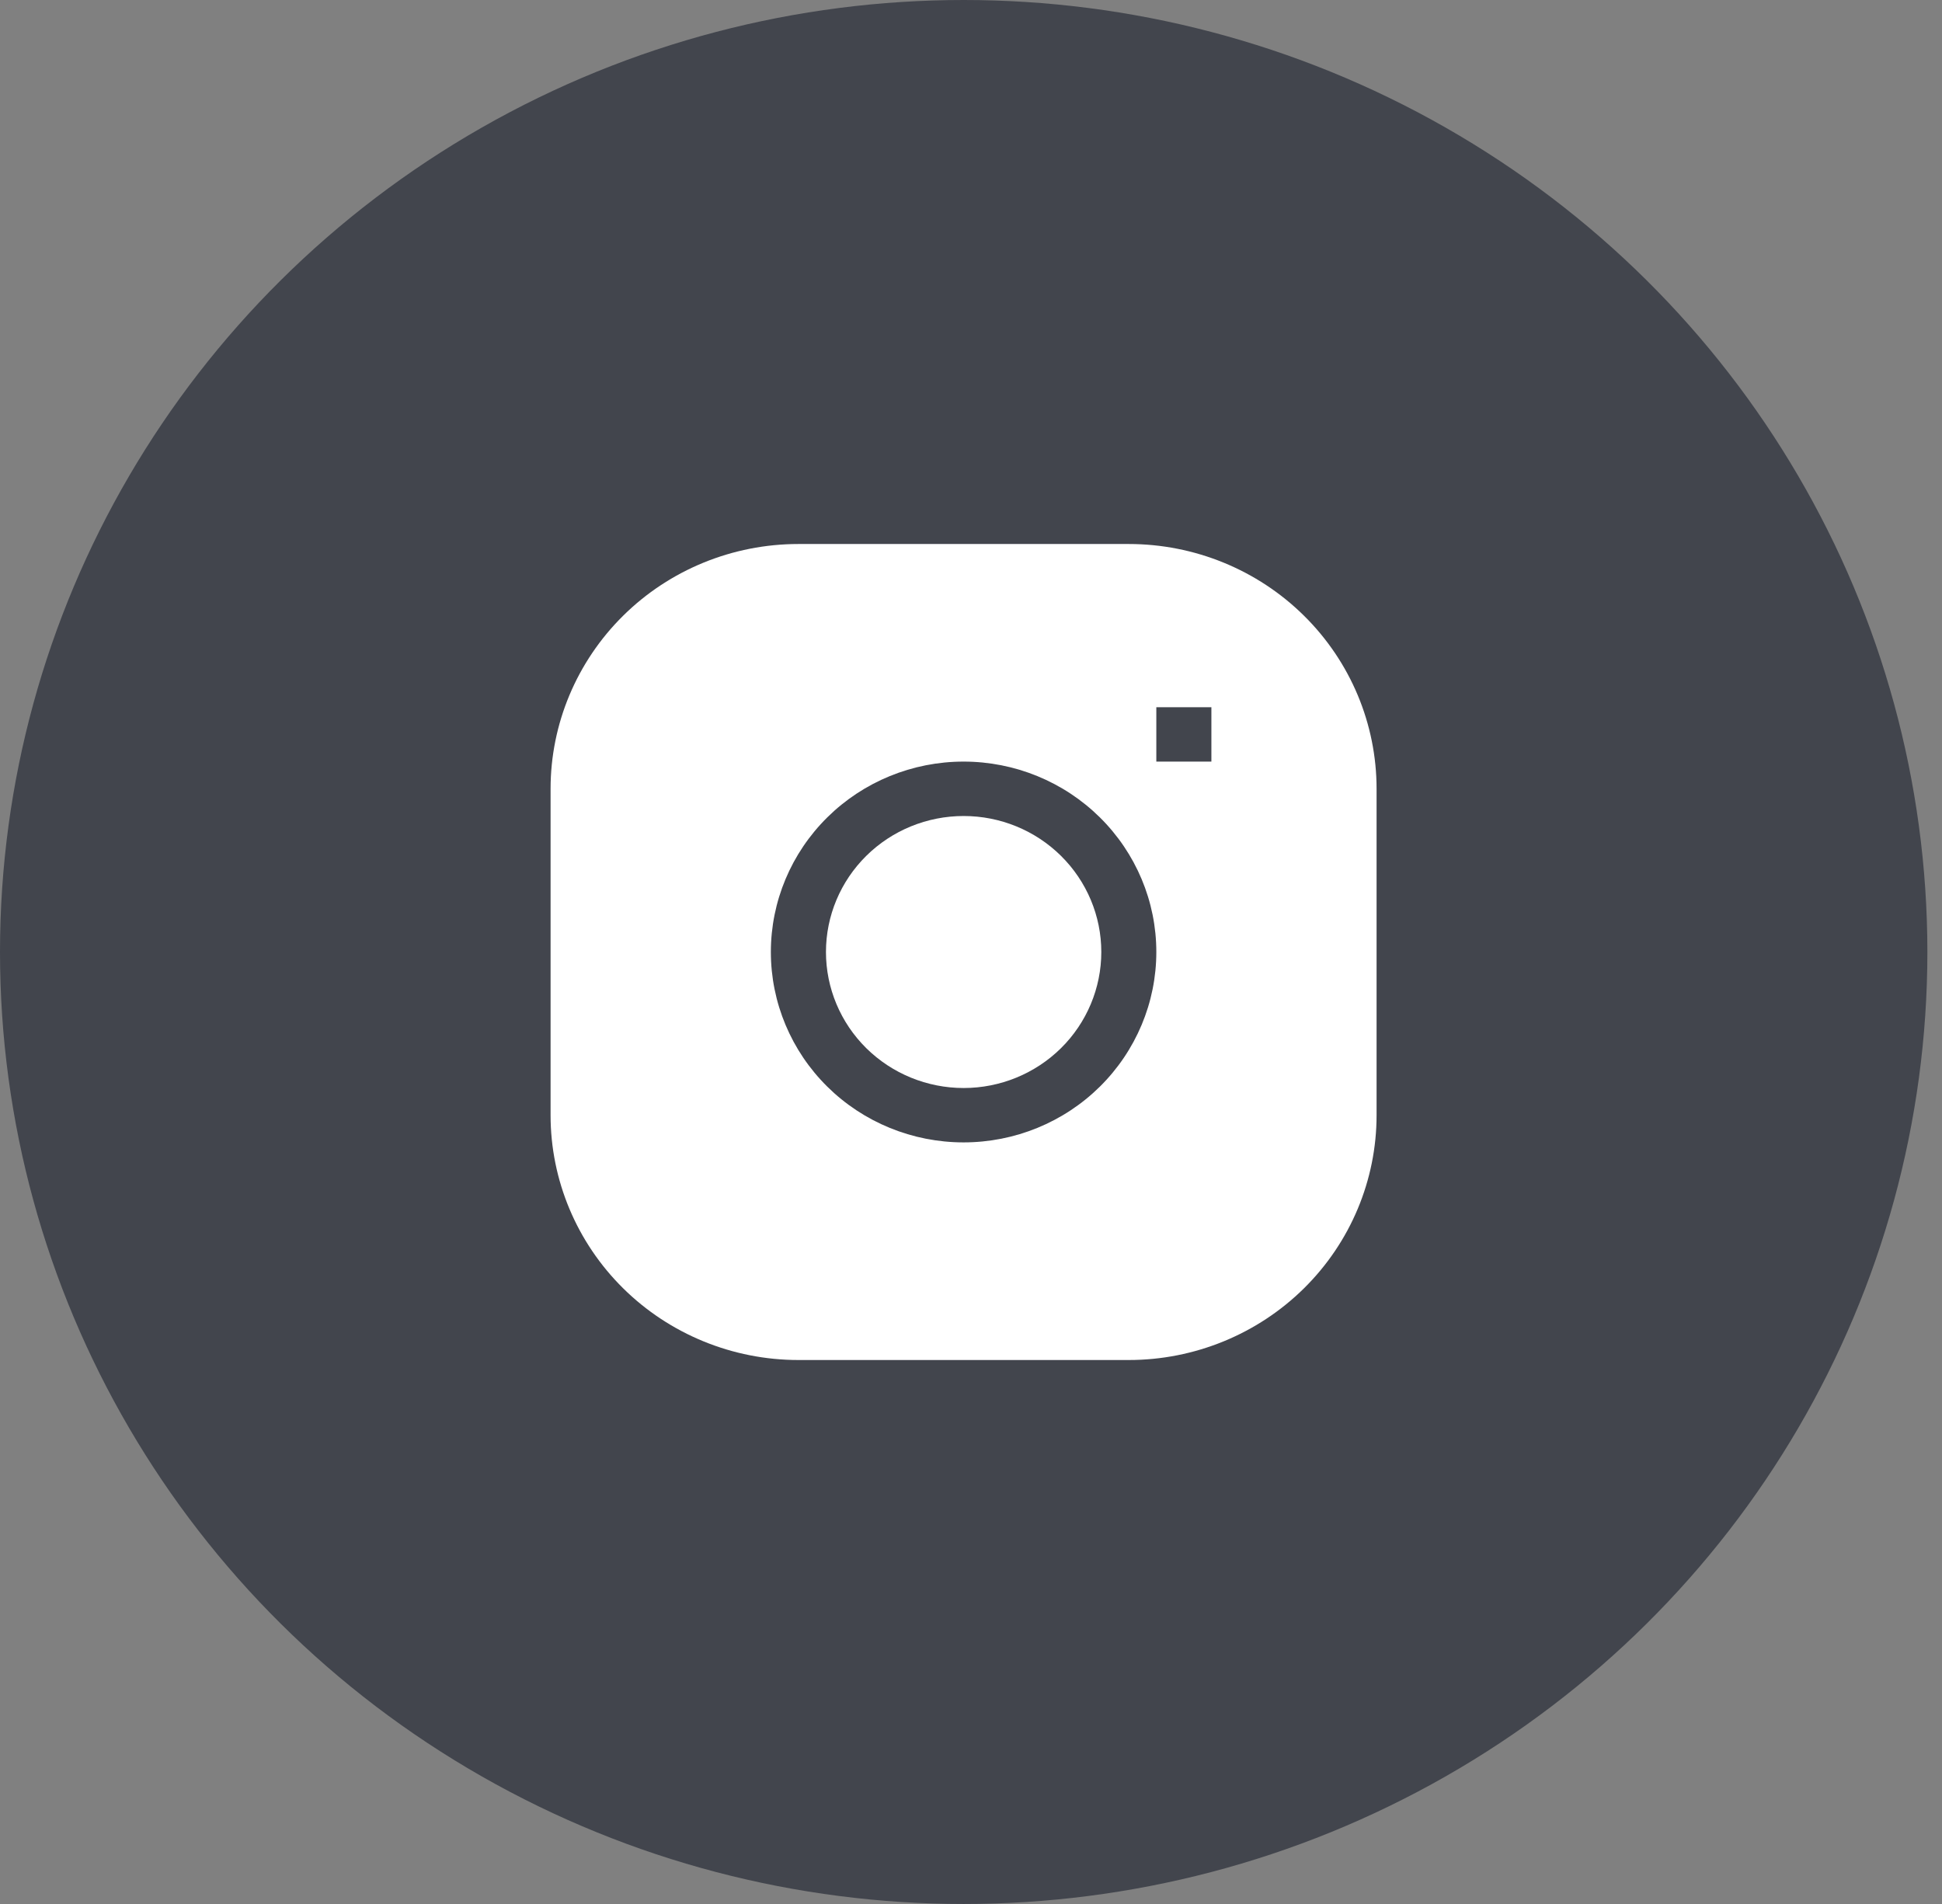
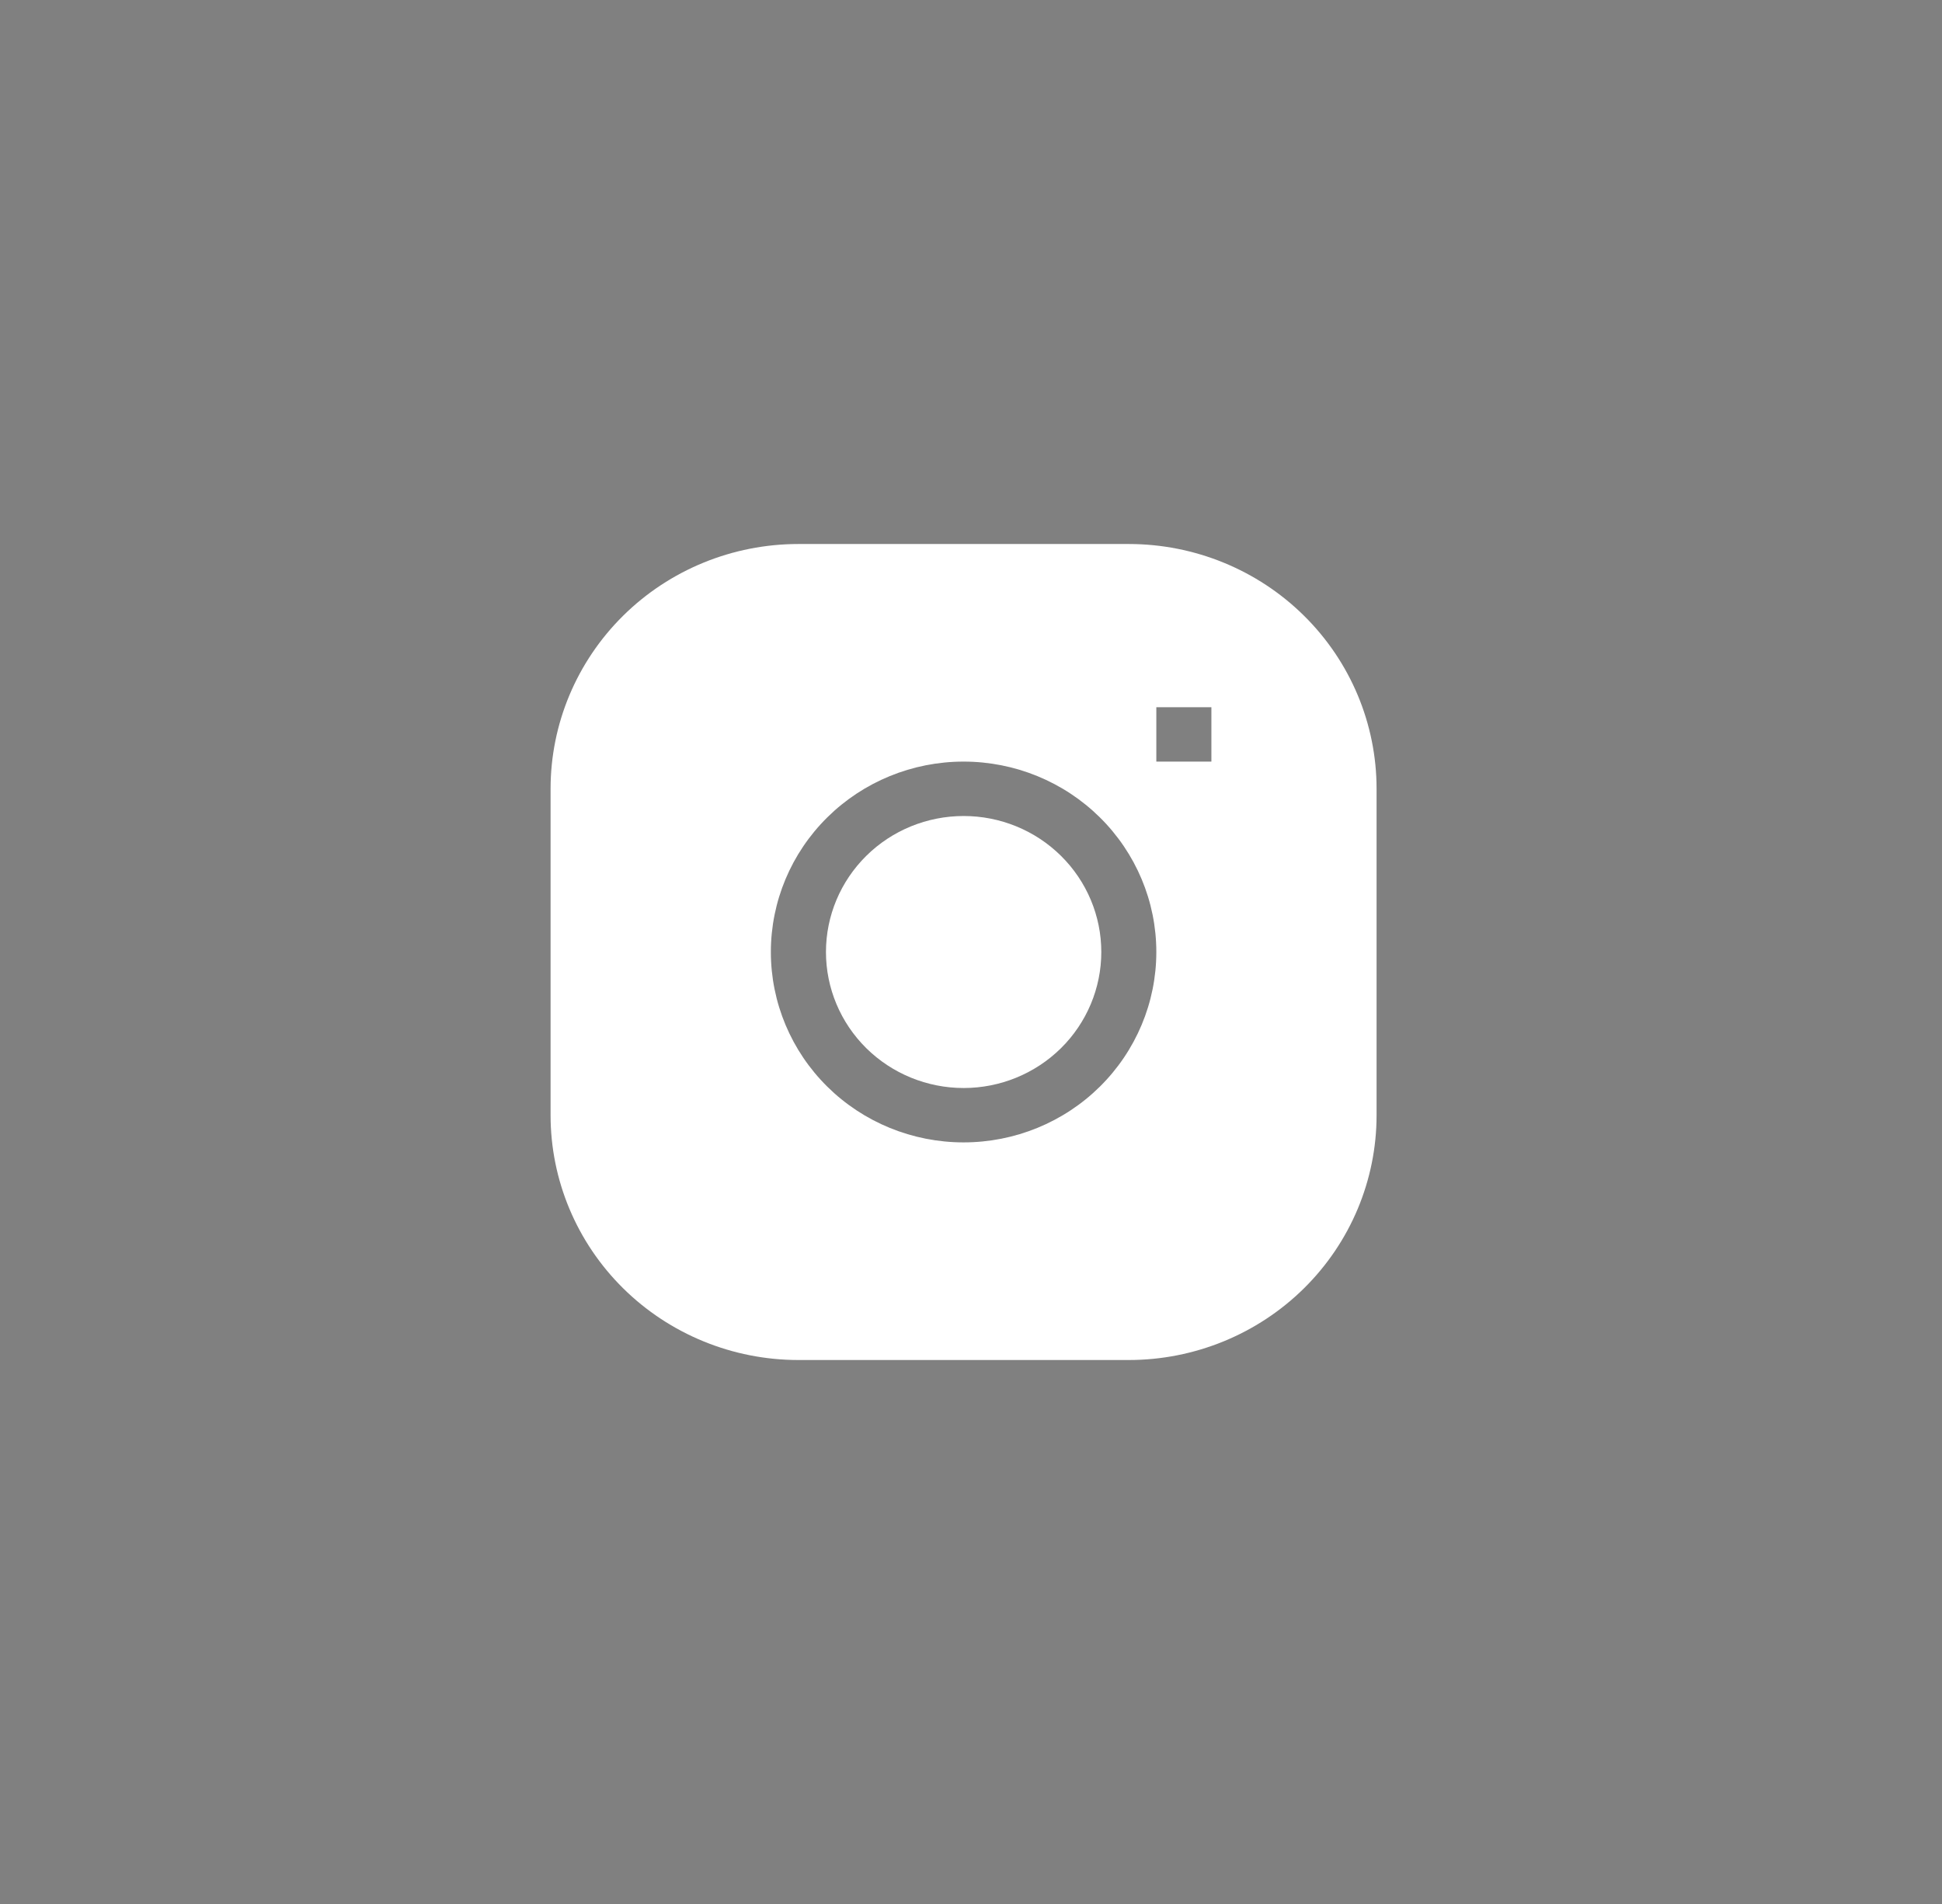
<svg xmlns="http://www.w3.org/2000/svg" width="51" height="50" viewBox="0 0 51 50" fill="none">
  <rect x="0" y="0" width="51" height="50" fill="#808080" stroke="none" />
-   <ellipse cx="25.308" cy="25" rx="25.308" ry="25" fill="#42454D" />
  <path d="M25.307 21.429C24.348 21.429 23.428 21.805 22.75 22.475C22.072 23.145 21.691 24.053 21.691 25C21.691 25.947 22.072 26.856 22.75 27.526C23.428 28.195 24.348 28.572 25.307 28.572C26.266 28.572 27.185 28.195 27.863 27.526C28.541 26.856 28.922 25.947 28.922 25C28.922 24.053 28.541 23.145 27.863 22.475C27.185 21.805 26.266 21.429 25.307 21.429Z" fill="white" />
  <path fill-rule="evenodd" clip-rule="evenodd" d="M20.967 14.286C19.241 14.286 17.585 14.963 16.365 16.169C15.145 17.375 14.459 19.01 14.459 20.715V29.286C14.459 30.991 15.145 32.626 16.365 33.832C17.585 35.037 19.241 35.715 20.967 35.715H29.644C31.369 35.715 33.025 35.037 34.245 33.832C35.466 32.626 36.151 30.991 36.151 29.286V20.715C36.151 19.01 35.466 17.375 34.245 16.169C33.025 14.963 31.369 14.286 29.644 14.286H20.967ZM20.244 25C20.244 23.674 20.777 22.403 21.726 21.465C22.675 20.527 23.963 20 25.305 20C26.648 20 27.935 20.527 28.884 21.465C29.833 22.403 30.367 23.674 30.367 25C30.367 26.326 29.833 27.598 28.884 28.536C27.935 29.474 26.648 30 25.305 30C23.963 30 22.675 29.474 21.726 28.536C20.777 27.598 20.244 26.326 20.244 25ZM30.367 20H31.813V18.572H30.367V20Z" fill="white" />
</svg>